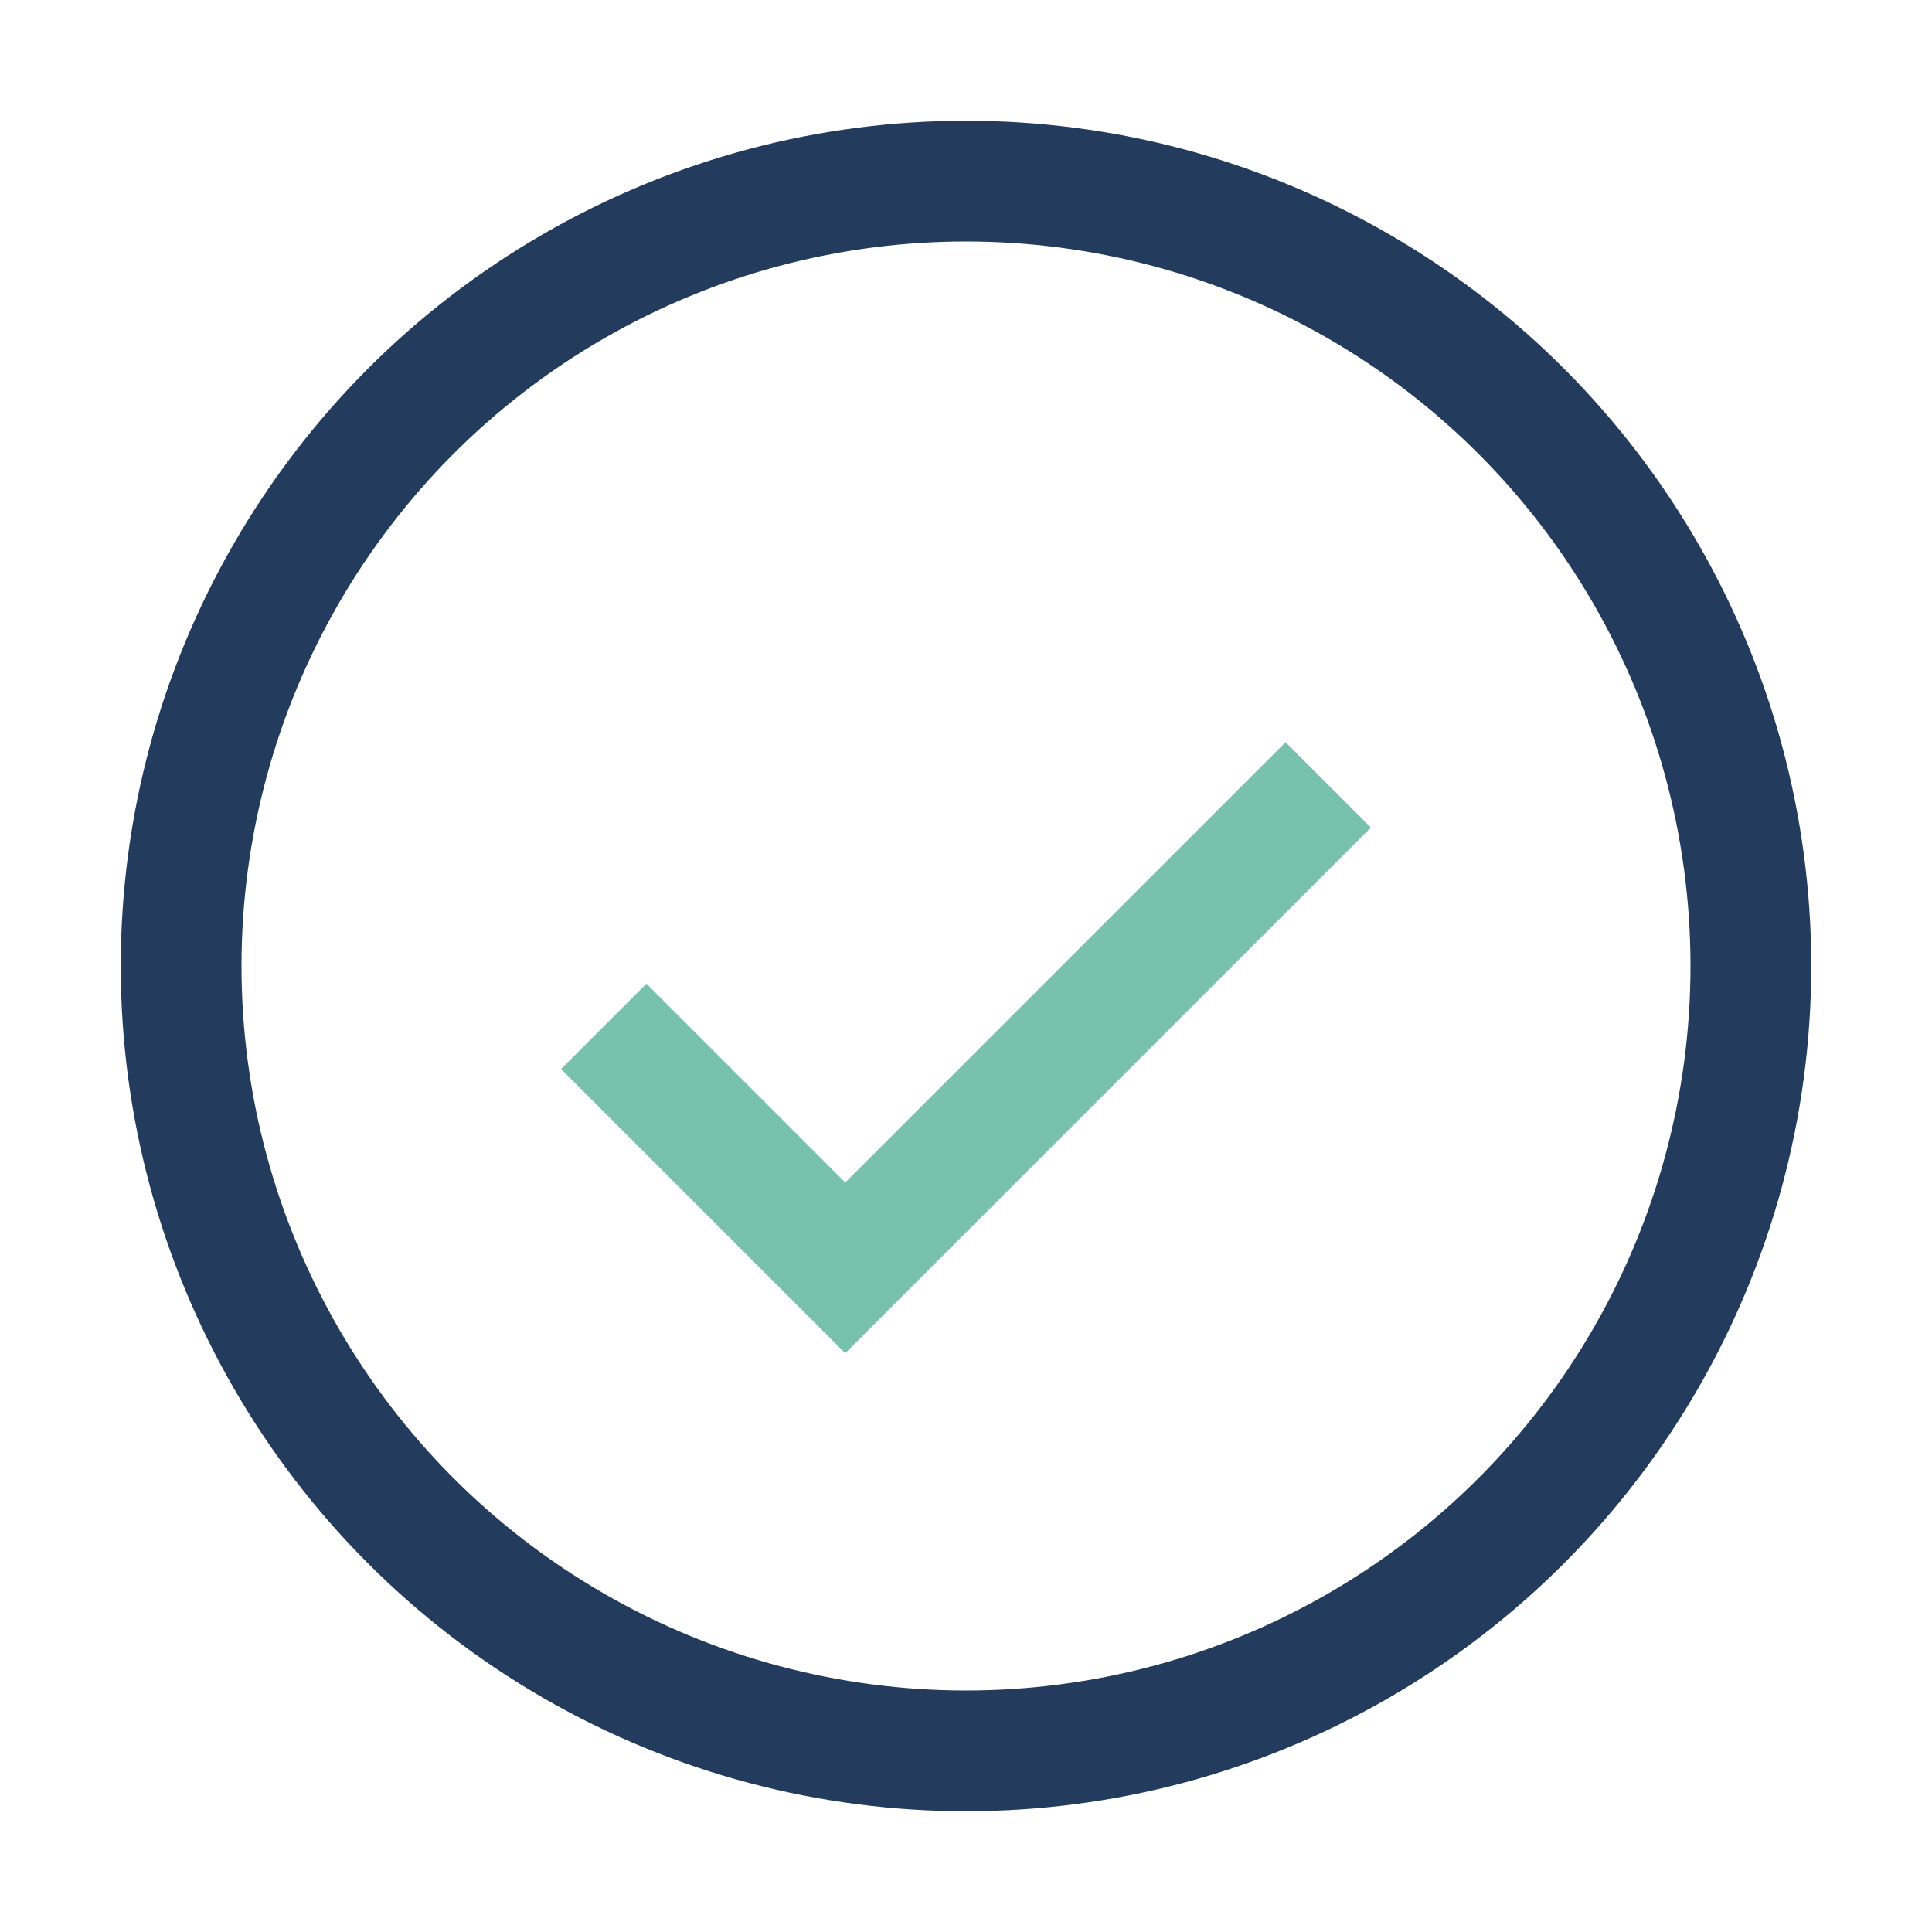
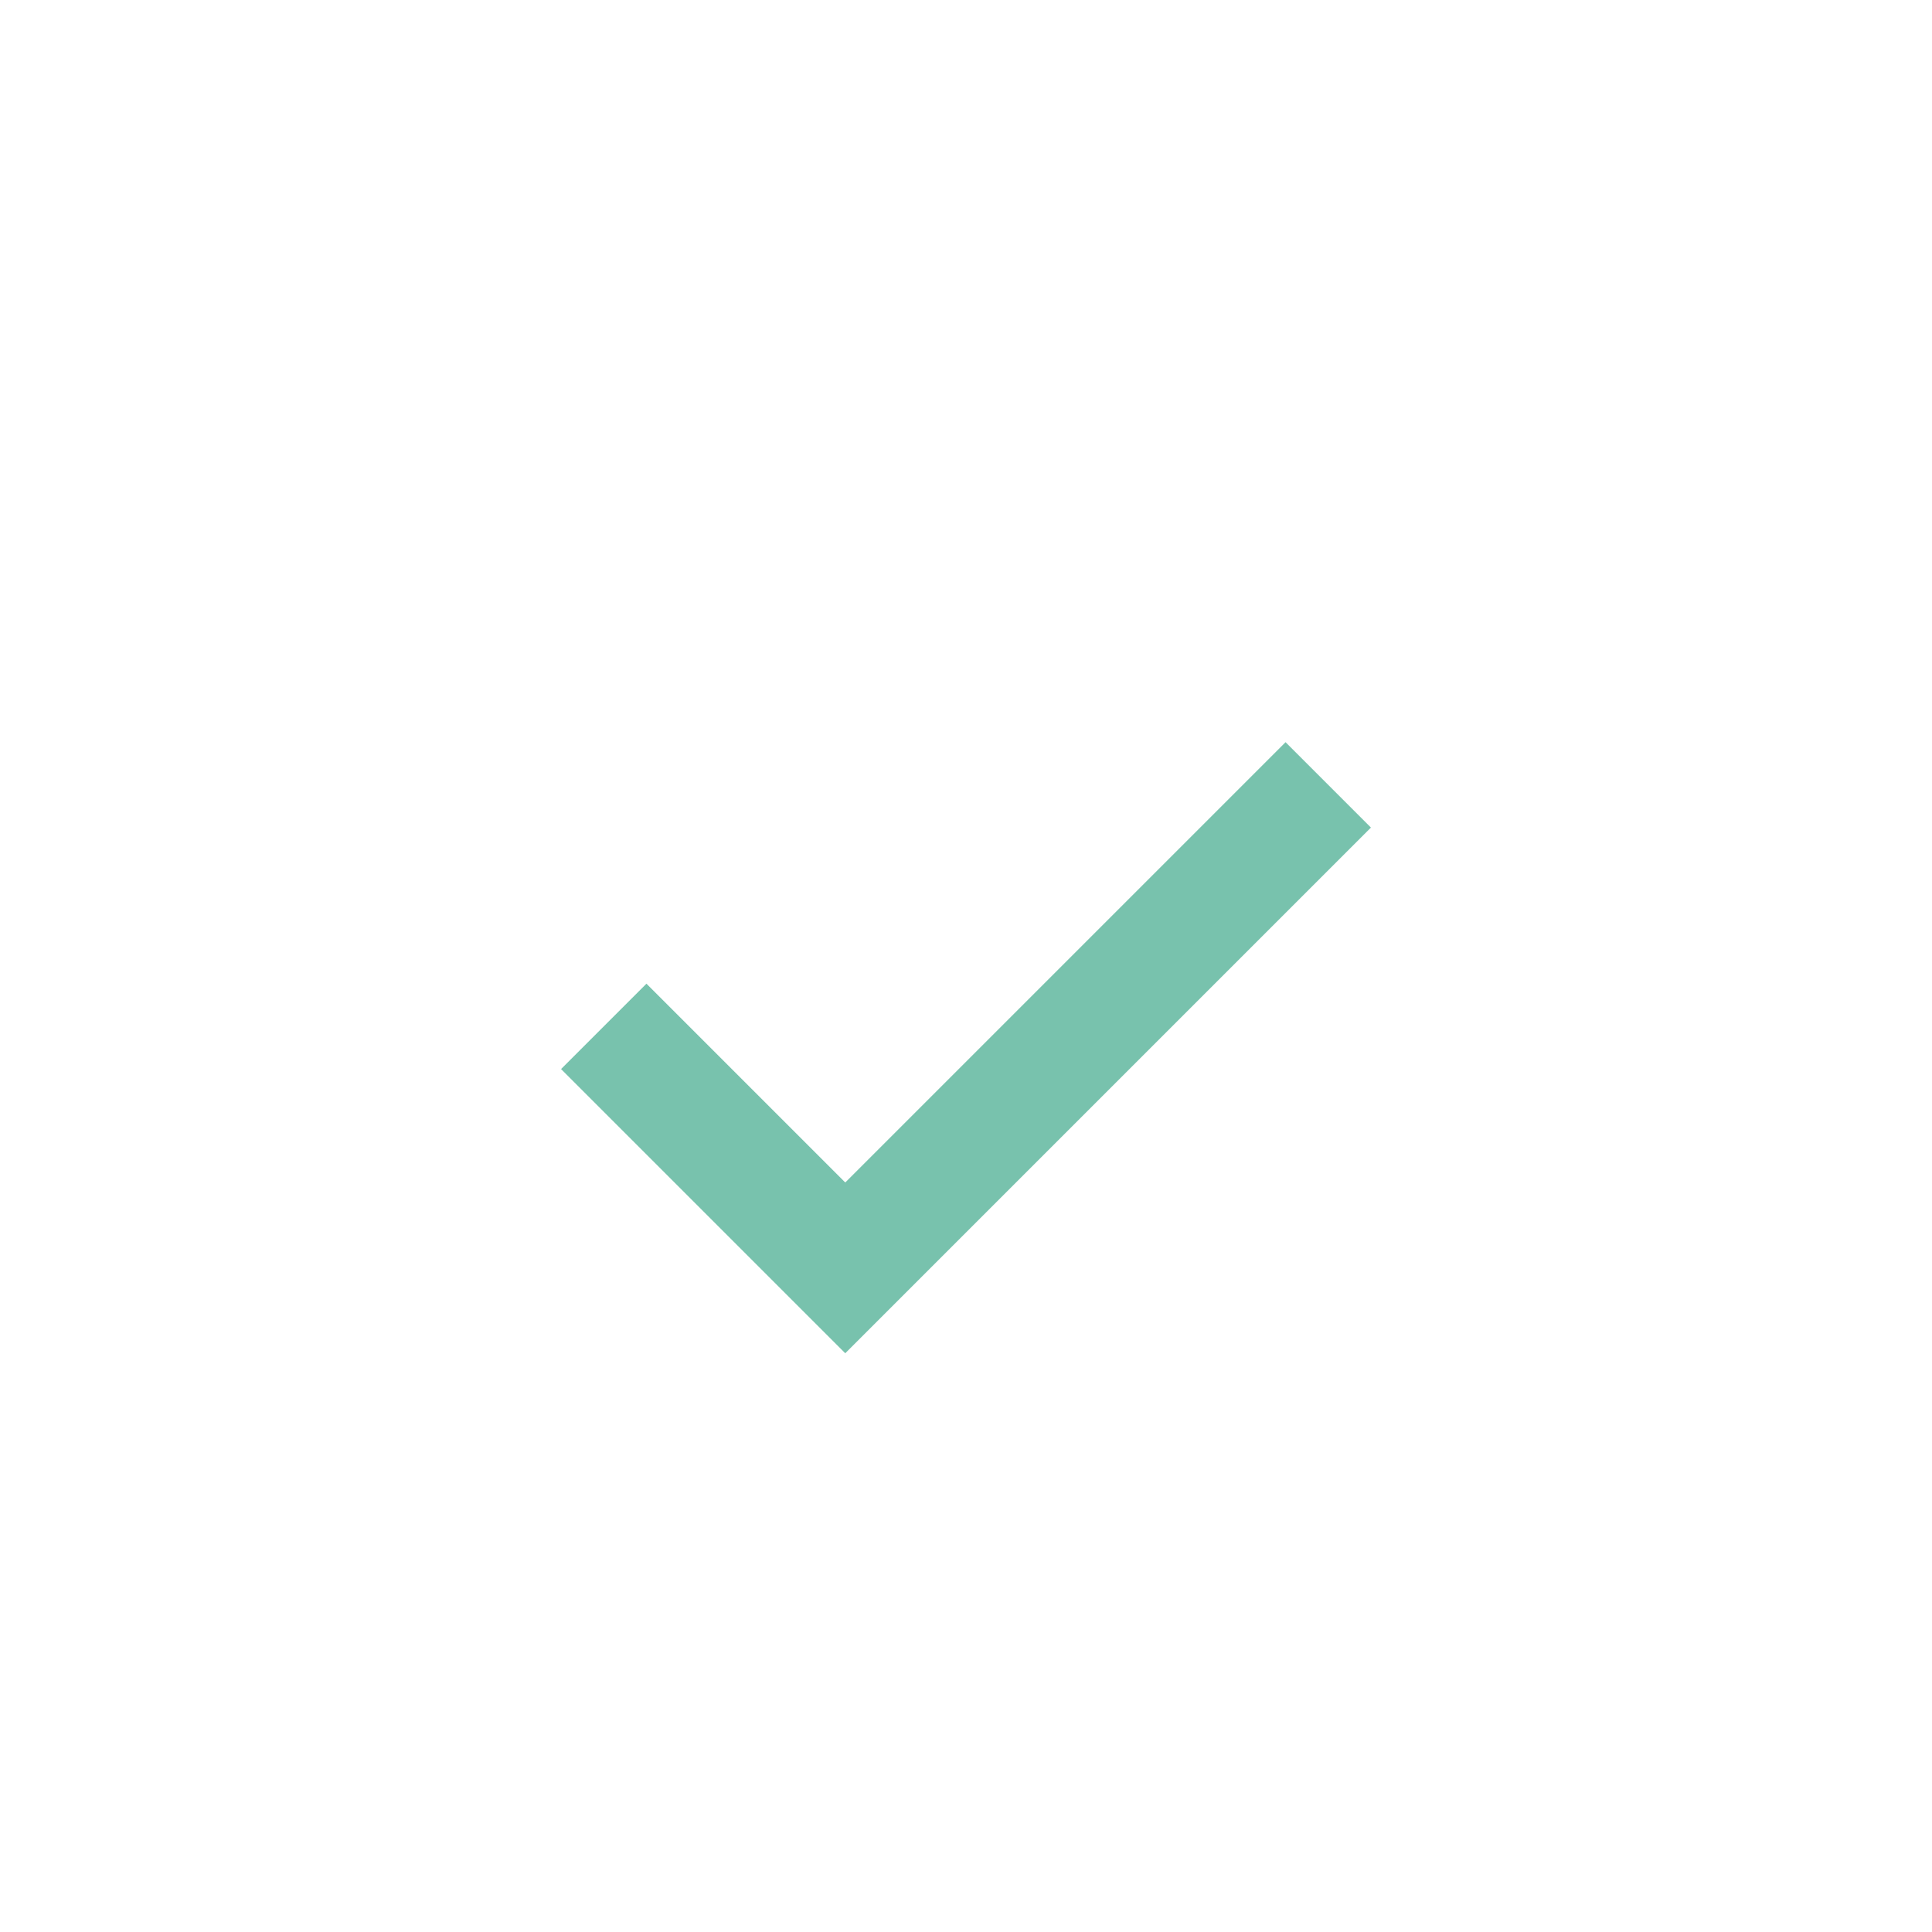
<svg xmlns="http://www.w3.org/2000/svg" width="32" height="32" viewBox="0 0 32 32">
-   <circle cx="16" cy="16" r="13" fill="none" stroke="#233B5D" stroke-width="2" />
  <path d="M10 17l4 4 8-8" fill="none" stroke="#78C2AD" stroke-width="2" />
</svg>